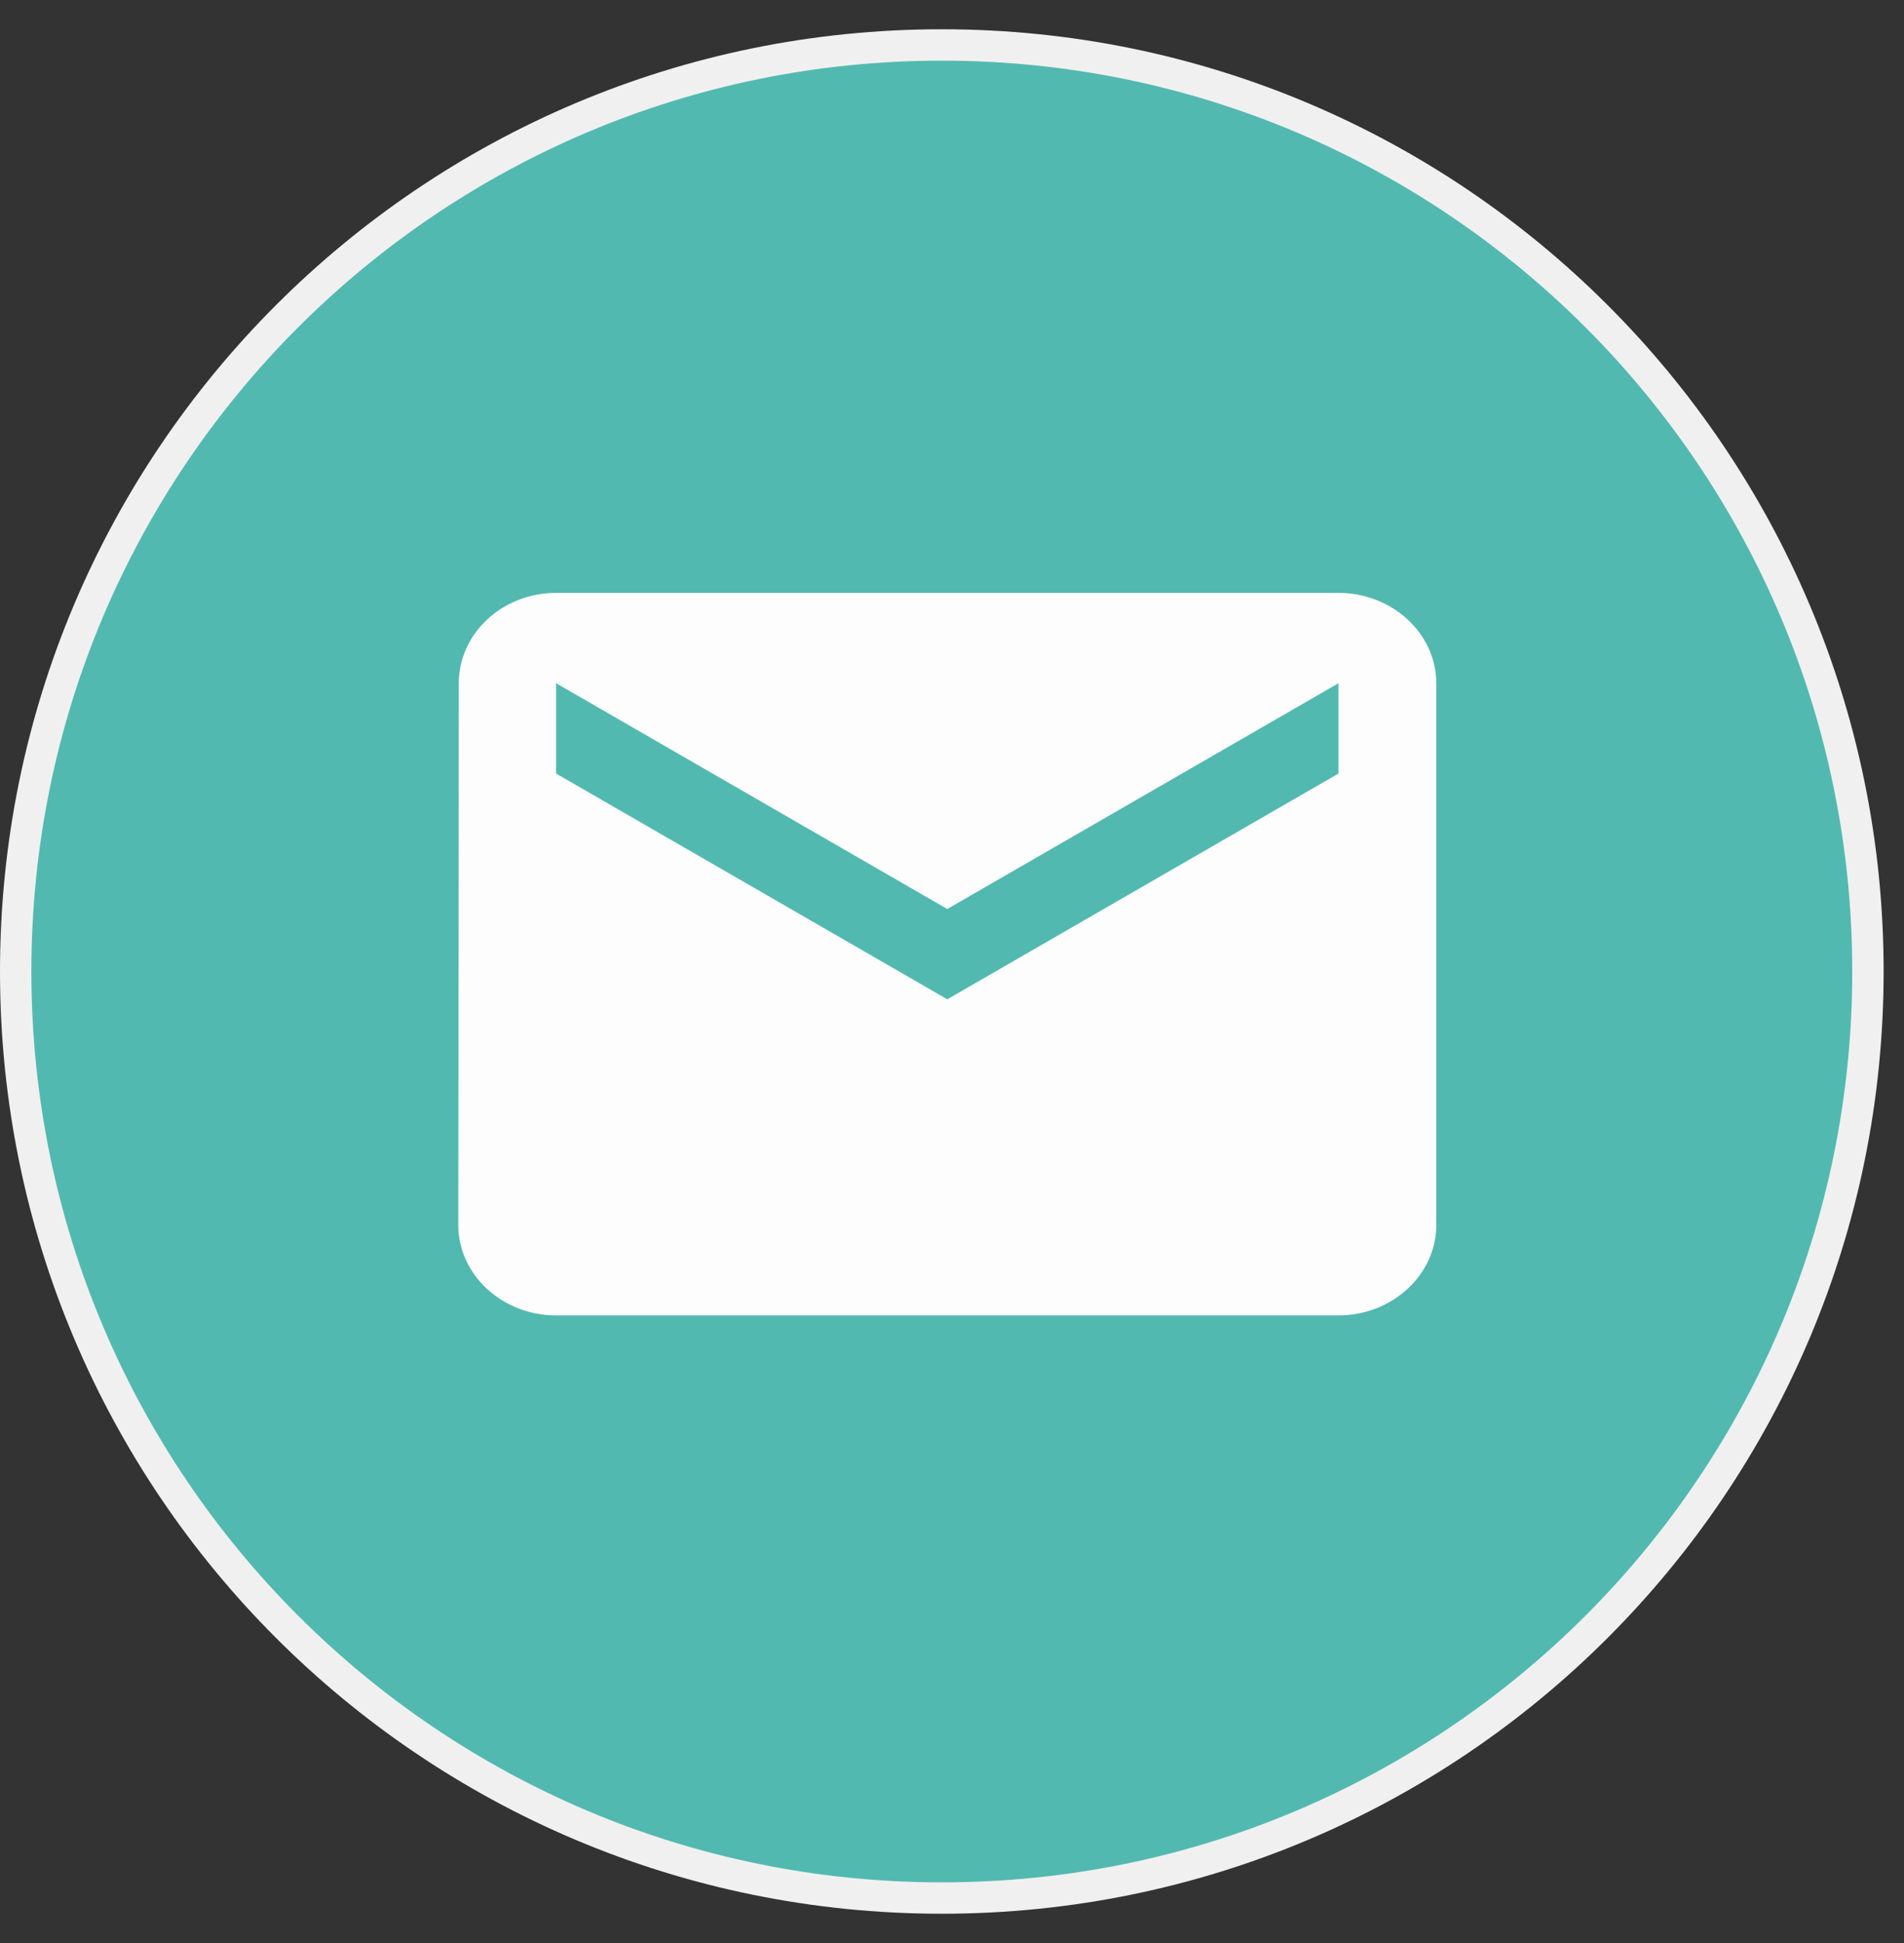
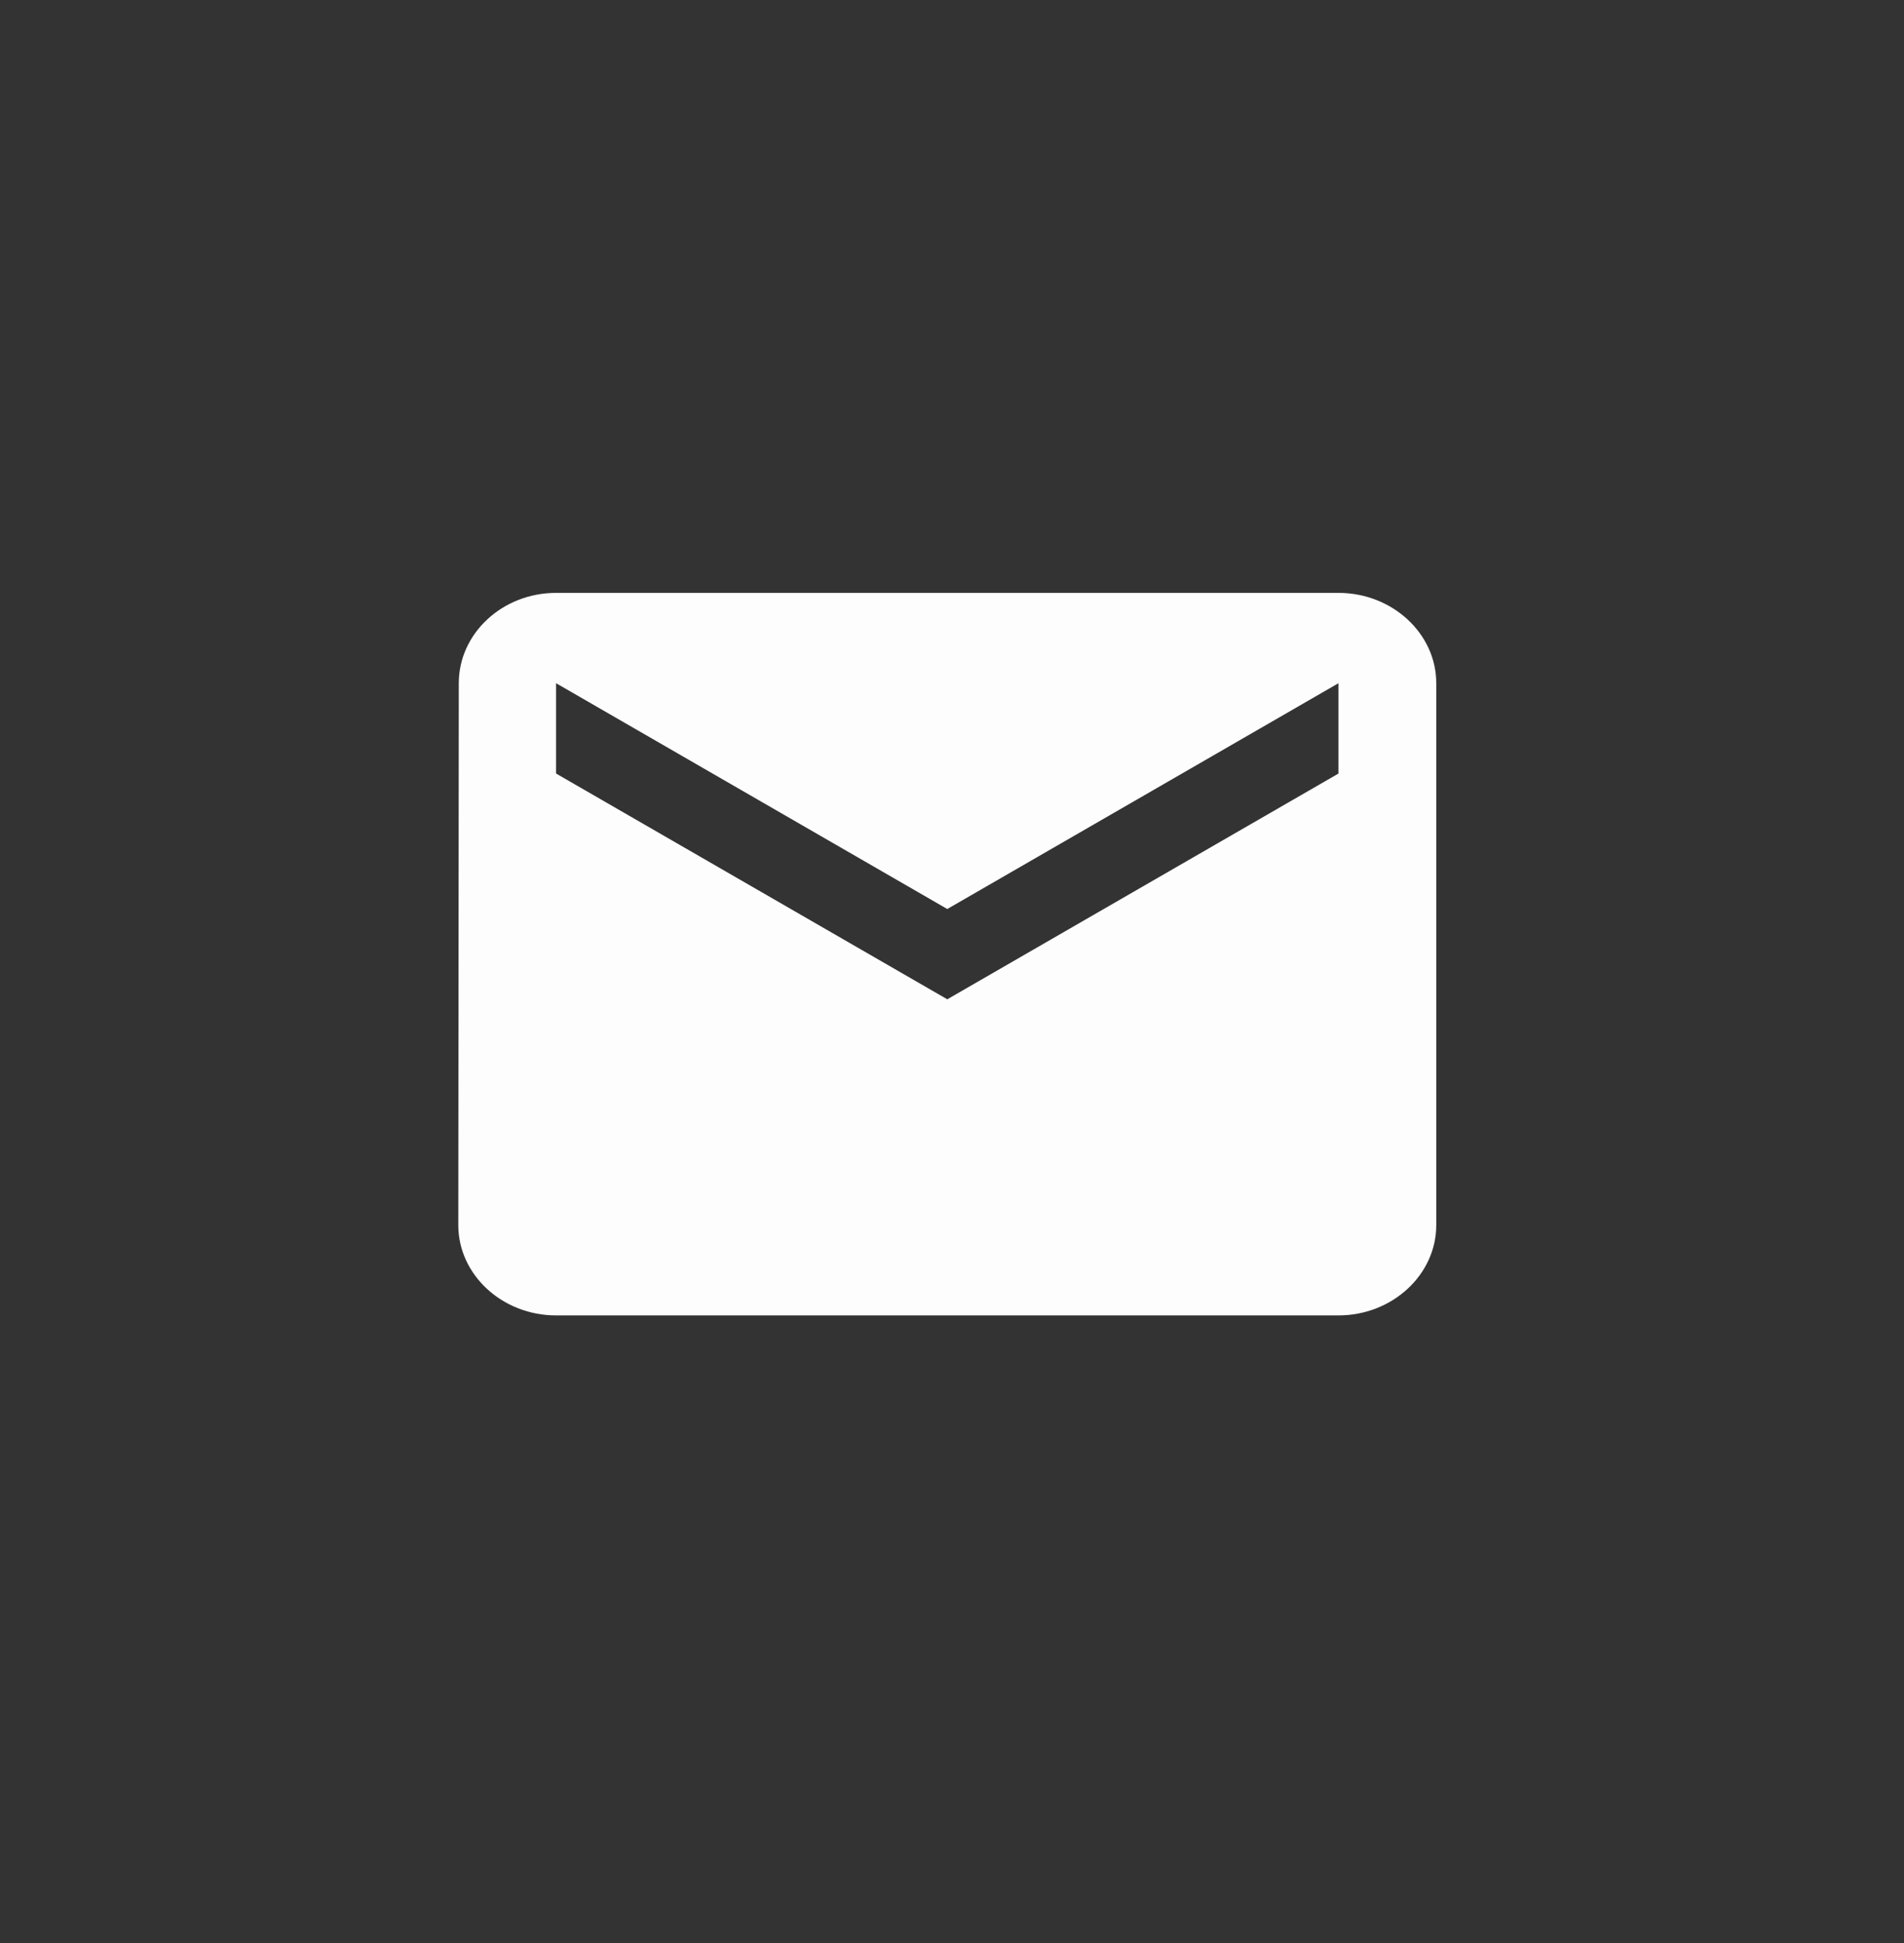
<svg xmlns="http://www.w3.org/2000/svg" width="50" height="51" viewBox="0 0 50 51" fill="none">
  <rect x="0" y="0" width="50" height="51" fill="#333333" stroke="none" />
-   <path d="M49.053 25.5C49.053 12.069 38.164 1.18 24.732 1.18C11.301 1.18 0.412 12.069 0.412 25.5C0.412 38.932 11.301 49.82 24.732 49.82C38.164 49.82 49.053 38.932 49.053 25.5Z" fill="#52B9B0" stroke="#F0F0F0" stroke-width="0.824" />
  <path d="M35.149 15.562H14.603C13.191 15.562 12.048 16.629 12.048 17.933L12.035 32.157C12.035 33.461 13.191 34.527 14.603 34.527H35.149C36.561 34.527 37.717 33.461 37.717 32.157V17.933C37.717 16.629 36.561 15.562 35.149 15.562ZM35.149 20.304L24.876 26.23L14.603 20.304V17.933L24.876 23.86L35.149 17.933V20.304Z" fill="#FDFDFD" />
</svg>